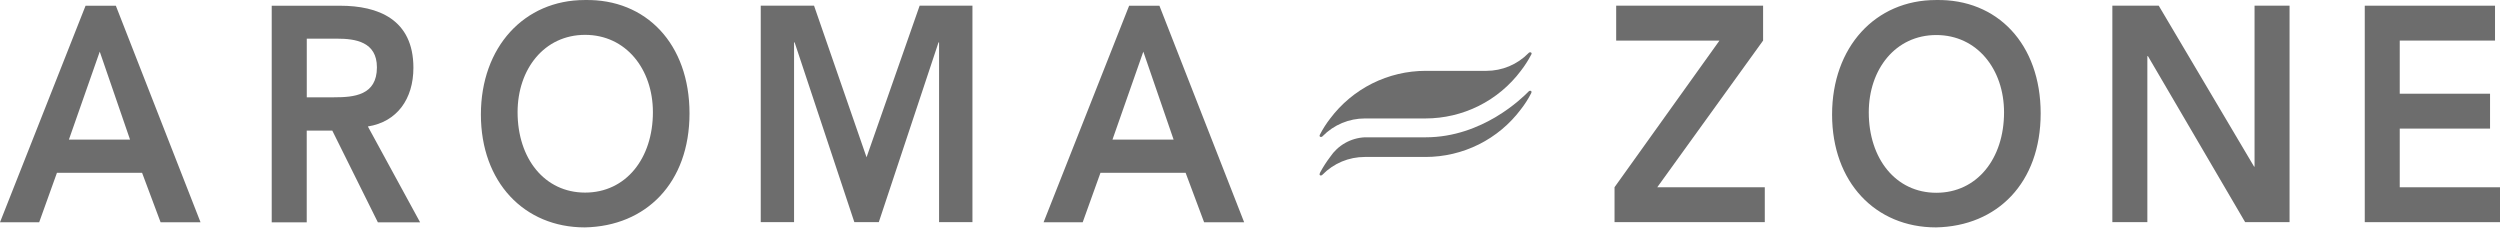
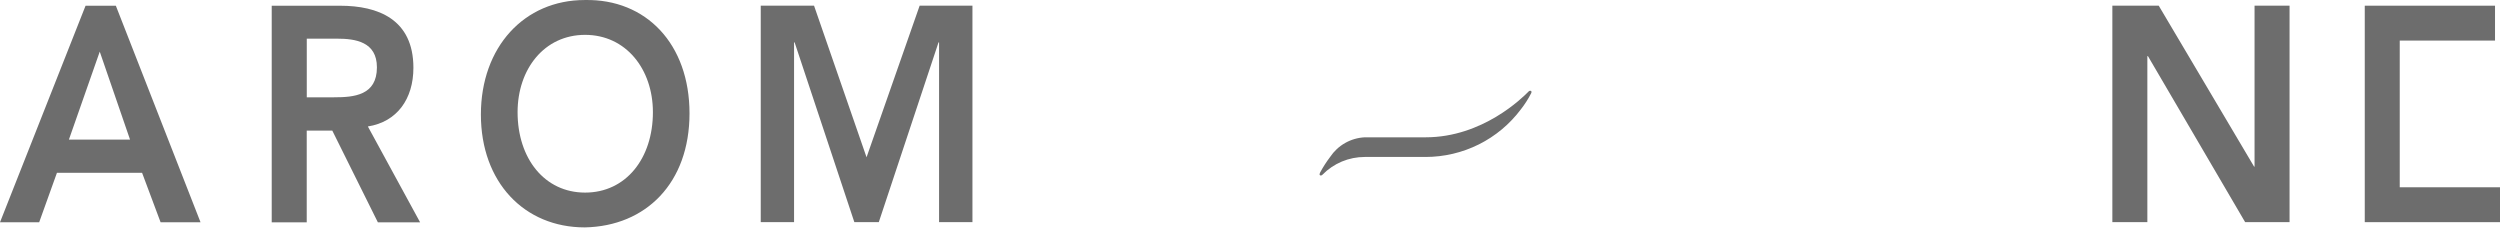
<svg xmlns="http://www.w3.org/2000/svg" width="210" height="20" viewBox="0 0 210 20" fill="none">
  <path d="M7.187 0.481H9.731L16.845 18.672H13.49L11.934 14.513H4.784L3.29 18.672H0L7.187 0.481ZM10.924 11.729L8.379 4.338L5.787 11.729H10.92H10.924Z" fill="#6D6D6D" />
  <path d="M22.828 0.481H28.568C31.741 0.481 34.726 1.608 34.726 5.694C34.726 8.311 33.352 10.238 30.901 10.623L35.289 18.675H31.741L27.913 10.972H25.765V18.675H22.824V0.481H22.828ZM28.066 8.173C29.724 8.173 31.661 8.017 31.661 5.658C31.661 3.502 29.84 3.248 28.324 3.248H25.769V8.177H28.066V8.173Z" fill="#6D6D6D" />
  <path d="M49.122 0.002C54.281 -0.103 57.919 3.699 57.919 9.526C57.919 15.353 54.277 19.003 49.122 19.101C44.033 19.101 40.395 15.302 40.395 9.624C40.395 3.946 44.037 0.002 49.122 0.002ZM49.148 16.178C52.579 16.178 54.844 13.303 54.844 9.424C54.844 5.807 52.579 2.928 49.148 2.928C45.716 2.928 43.477 5.807 43.477 9.424C43.477 13.314 45.742 16.178 49.148 16.178Z" fill="#6D6D6D" />
  <path d="M63.898 0.478H68.38L72.79 13.212L77.25 0.478H81.685V18.657H78.882V3.561H78.835L73.819 18.661H71.765L66.748 3.561H66.701V18.661H63.902V0.478H63.898Z" fill="#6D6D6D" />
-   <path d="M94.847 0.481H97.391L104.509 18.672H101.146L99.591 14.513H92.44L90.946 18.672H87.66L94.847 0.481ZM98.584 11.729L96.039 4.338L93.447 11.729H98.58H98.584Z" fill="#6D6D6D" />
-   <path d="M135.617 15.731L144.436 3.408H135.759V0.478H148.1V3.408L139.209 15.731H148.242V18.661H135.621V15.731H135.617Z" fill="#6D6D6D" />
-   <path d="M162.622 0.002C167.777 -0.103 171.416 3.699 171.416 9.526C171.416 15.353 167.777 19.003 162.622 19.101C157.533 19.101 153.895 15.302 153.895 9.624C153.895 3.946 157.533 0.002 162.622 0.002ZM162.648 16.193C166.079 16.193 168.34 13.318 168.34 9.439C168.34 5.822 166.079 2.943 162.648 2.943C159.216 2.943 156.977 5.822 156.977 9.439C156.977 13.328 159.242 16.193 162.648 16.193Z" fill="#6D6D6D" />
  <path d="M177.438 0.478H181.334L189.335 13.982L189.382 14.037H189.335L189.382 13.982V0.478H192.323V18.657H188.59L180.426 4.713H180.378V18.657H177.438V0.478Z" fill="#6D6D6D" />
-   <path d="M198.637 0.478H209.582V3.408H201.578V7.872H209.164V10.802H201.578V15.731H210V18.661H198.64V0.478H198.637Z" fill="#6D6D6D" />
-   <path d="M110.886 11.284C111.125 10.819 111.413 10.375 111.732 9.961C112.667 8.717 113.877 7.707 115.269 7.009C116.662 6.315 118.196 5.951 119.752 5.951H124.855C125.513 5.951 126.164 5.82 126.771 5.566C127.378 5.311 127.927 4.937 128.389 4.468C128.41 4.435 128.447 4.41 128.487 4.399C128.527 4.388 128.567 4.392 128.603 4.406C128.69 4.45 128.654 4.555 128.603 4.624C128.359 5.09 128.072 5.533 127.752 5.947C126.818 7.191 125.608 8.201 124.215 8.896C122.823 9.59 121.289 9.95 119.733 9.95H114.648C113.99 9.95 113.336 10.081 112.729 10.335C112.121 10.589 111.569 10.964 111.107 11.433C111.085 11.466 111.049 11.487 111.013 11.498C110.973 11.509 110.933 11.506 110.896 11.491C110.809 11.447 110.846 11.342 110.896 11.273" fill="#6D6D6D" />
+   <path d="M198.637 0.478H209.582V3.408H201.578V7.872H209.164H201.578V15.731H210V18.661H198.64V0.478H198.637Z" fill="#6D6D6D" />
  <path d="M128.604 7.638C128.568 7.623 128.524 7.619 128.488 7.63C128.448 7.641 128.415 7.667 128.39 7.699C127.877 8.219 124.533 11.534 119.753 11.534H114.649C114.067 11.56 113.5 11.723 112.991 12.011C112.483 12.298 112.054 12.701 111.73 13.185C111.414 13.603 111.13 14.043 110.883 14.504C110.85 14.573 110.814 14.682 110.883 14.726C110.919 14.741 110.959 14.744 110.999 14.733C111.036 14.723 111.072 14.701 111.094 14.668C111.556 14.199 112.108 13.825 112.715 13.57C113.322 13.316 113.977 13.185 114.634 13.185H119.738C121.294 13.185 122.828 12.825 124.22 12.131C125.613 11.436 126.823 10.426 127.757 9.179C128.081 8.765 128.364 8.325 128.604 7.859C128.644 7.79 128.677 7.681 128.604 7.638Z" fill="#6D6D6D" />
</svg>